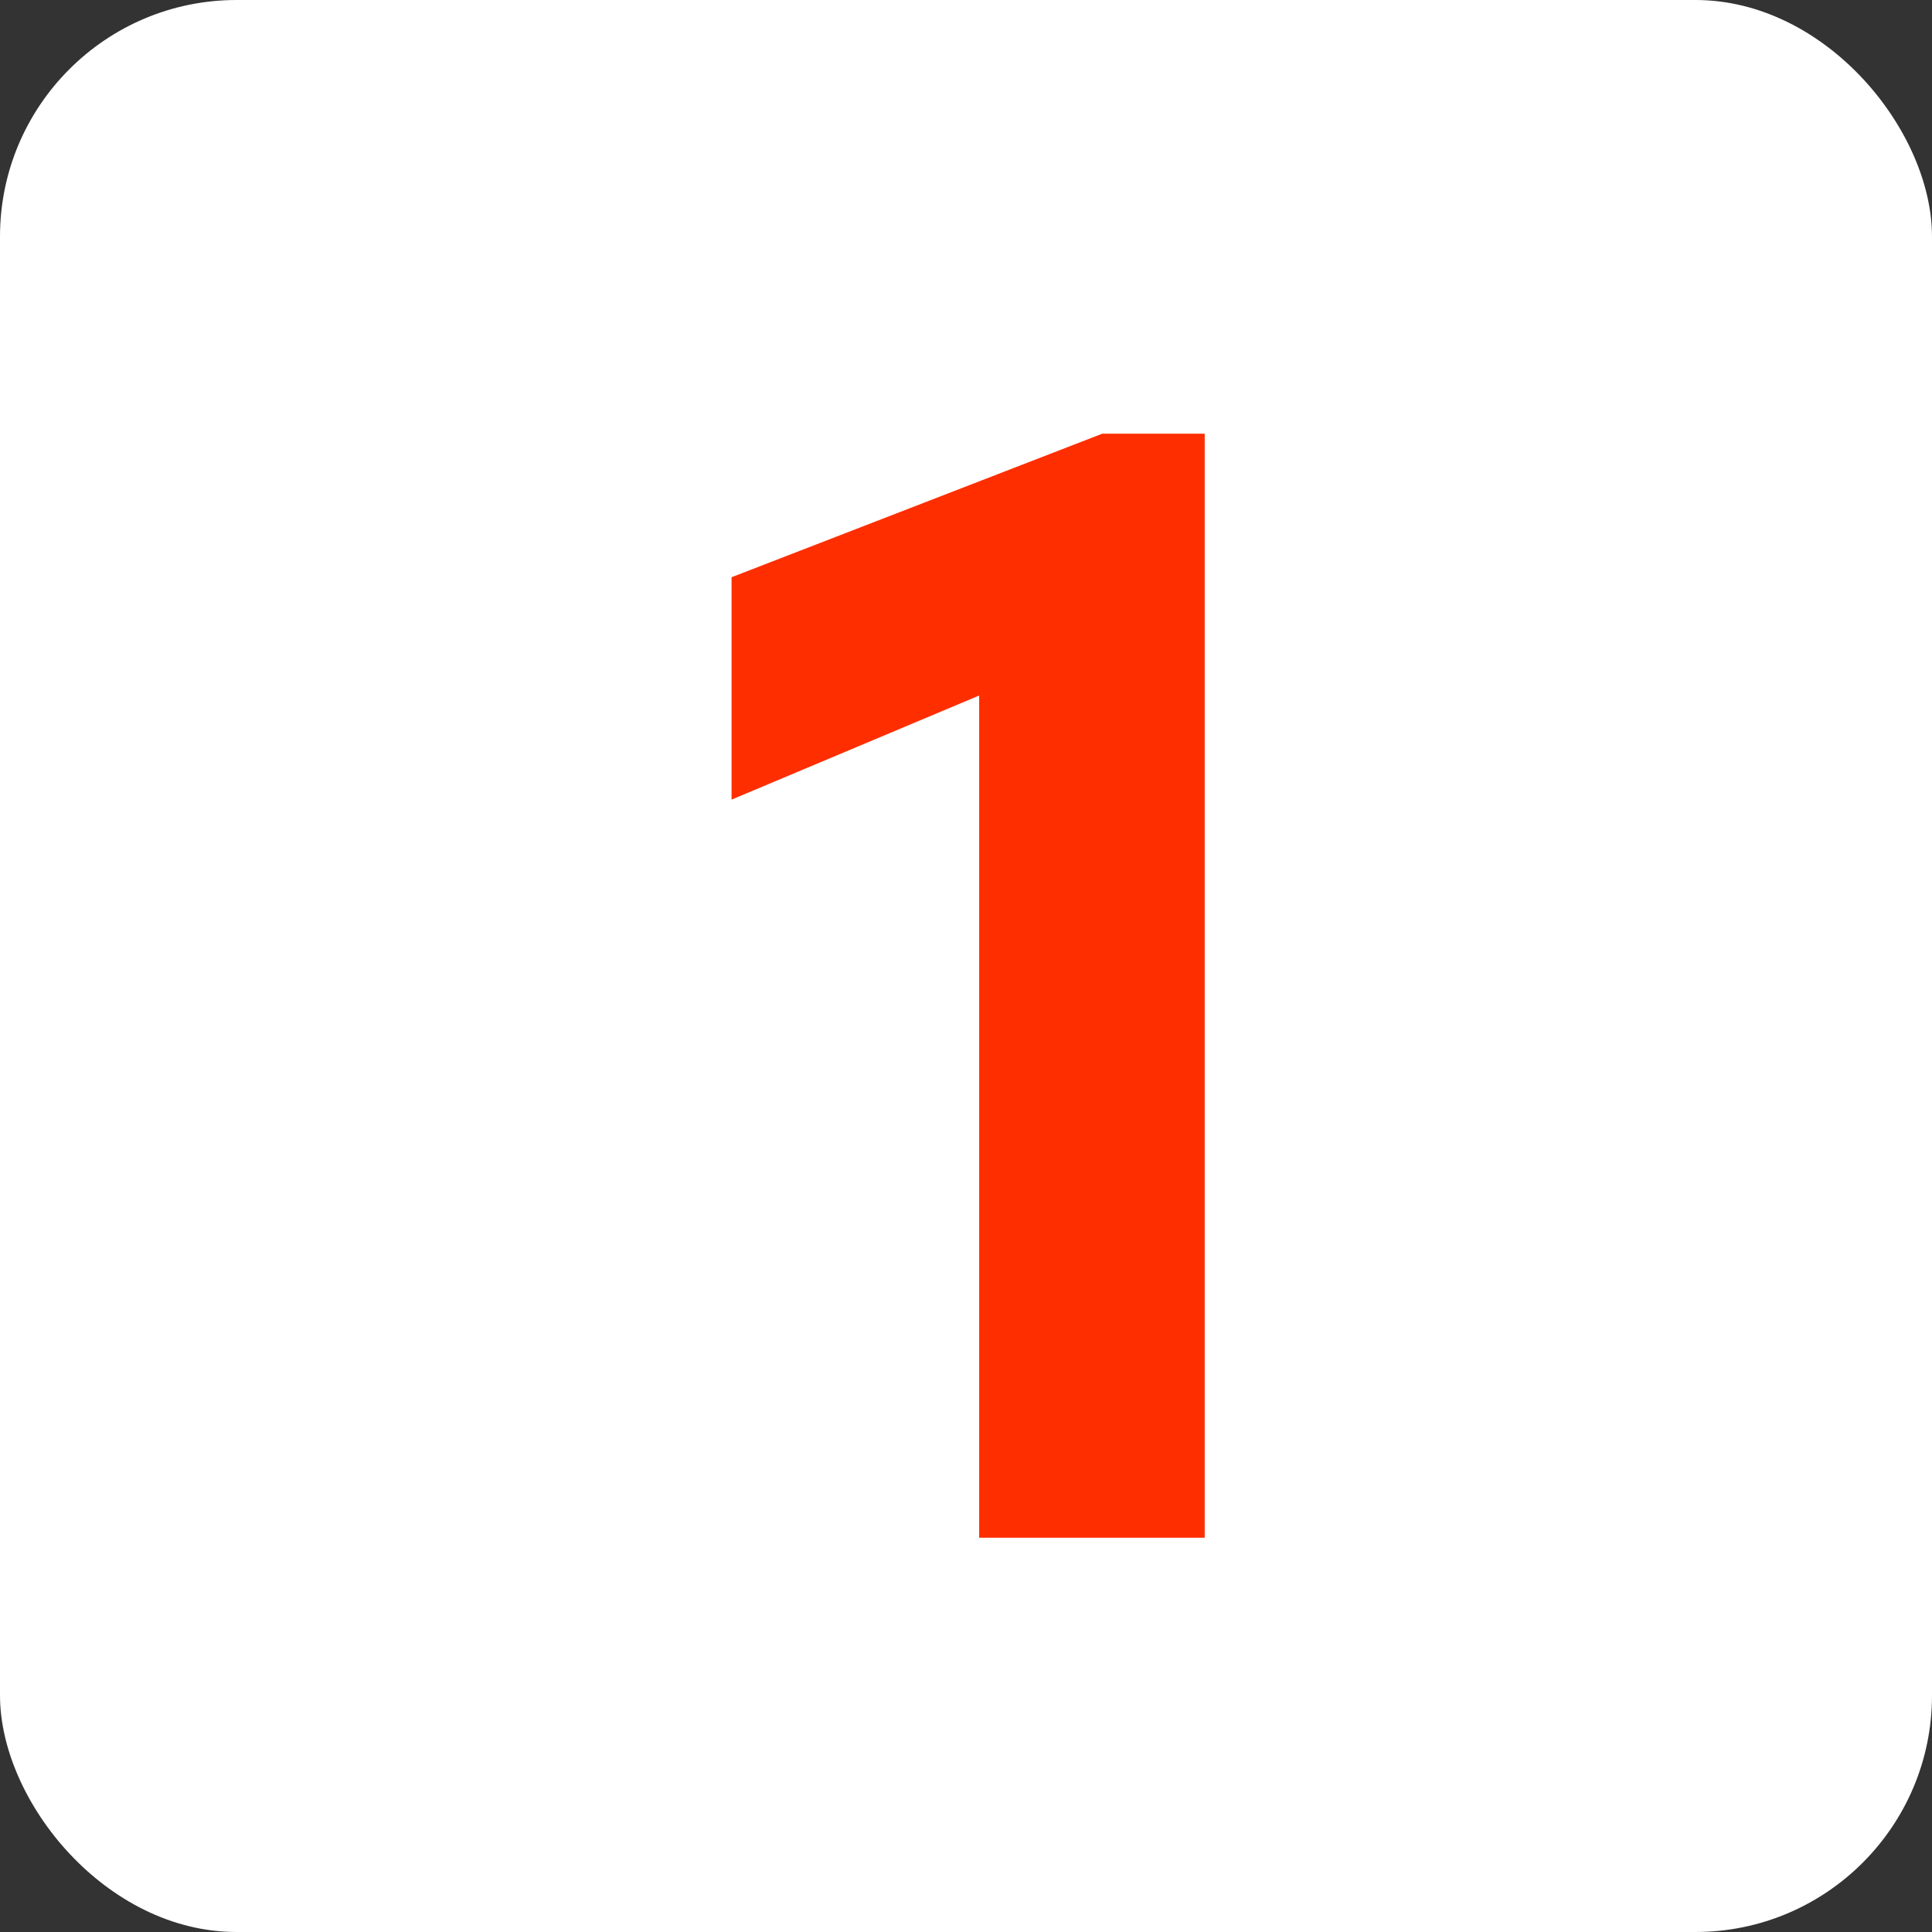
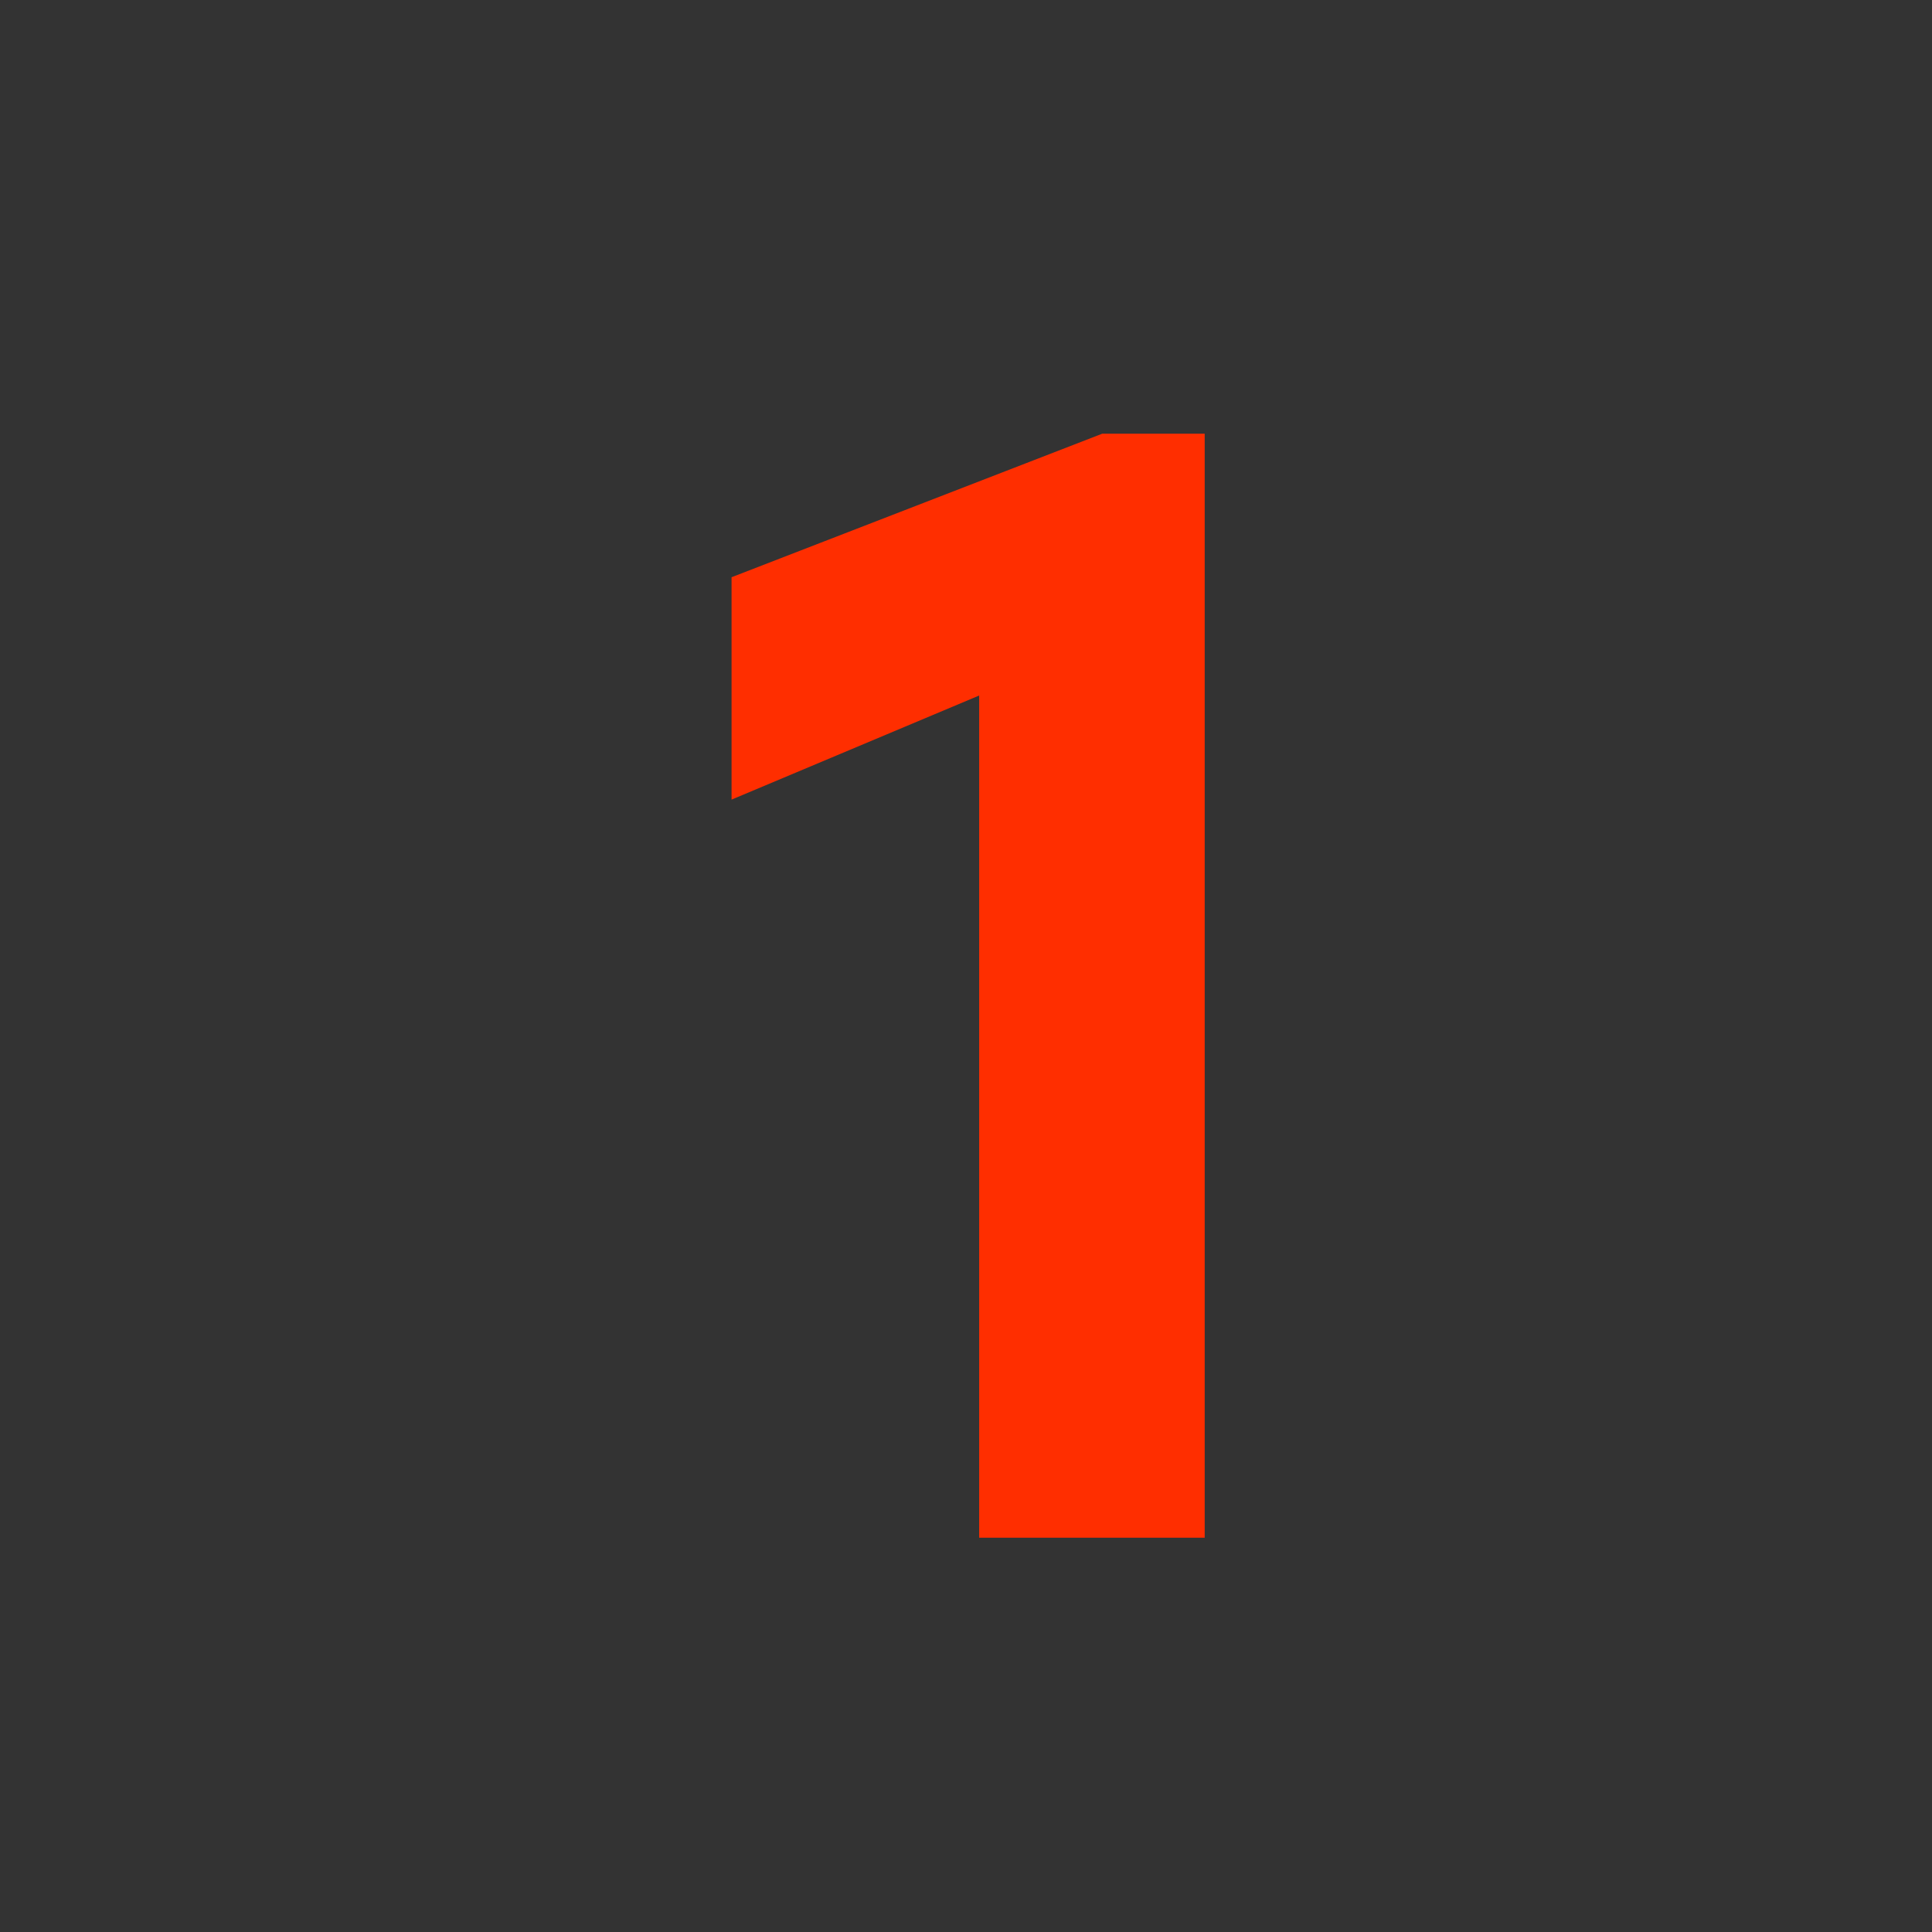
<svg xmlns="http://www.w3.org/2000/svg" width="49" height="49" viewBox="0 0 49 49" fill="none">
  <rect x="0" y="0" width="49" height="49" fill="#333333" stroke="none" />
-   <rect width="49" height="49" rx="6" fill="white" />
  <path d="M27.954 11H30.554V39H24.834V17.64L18.554 20.28V14.64L27.954 11Z" fill="#FF2E00" />
</svg>